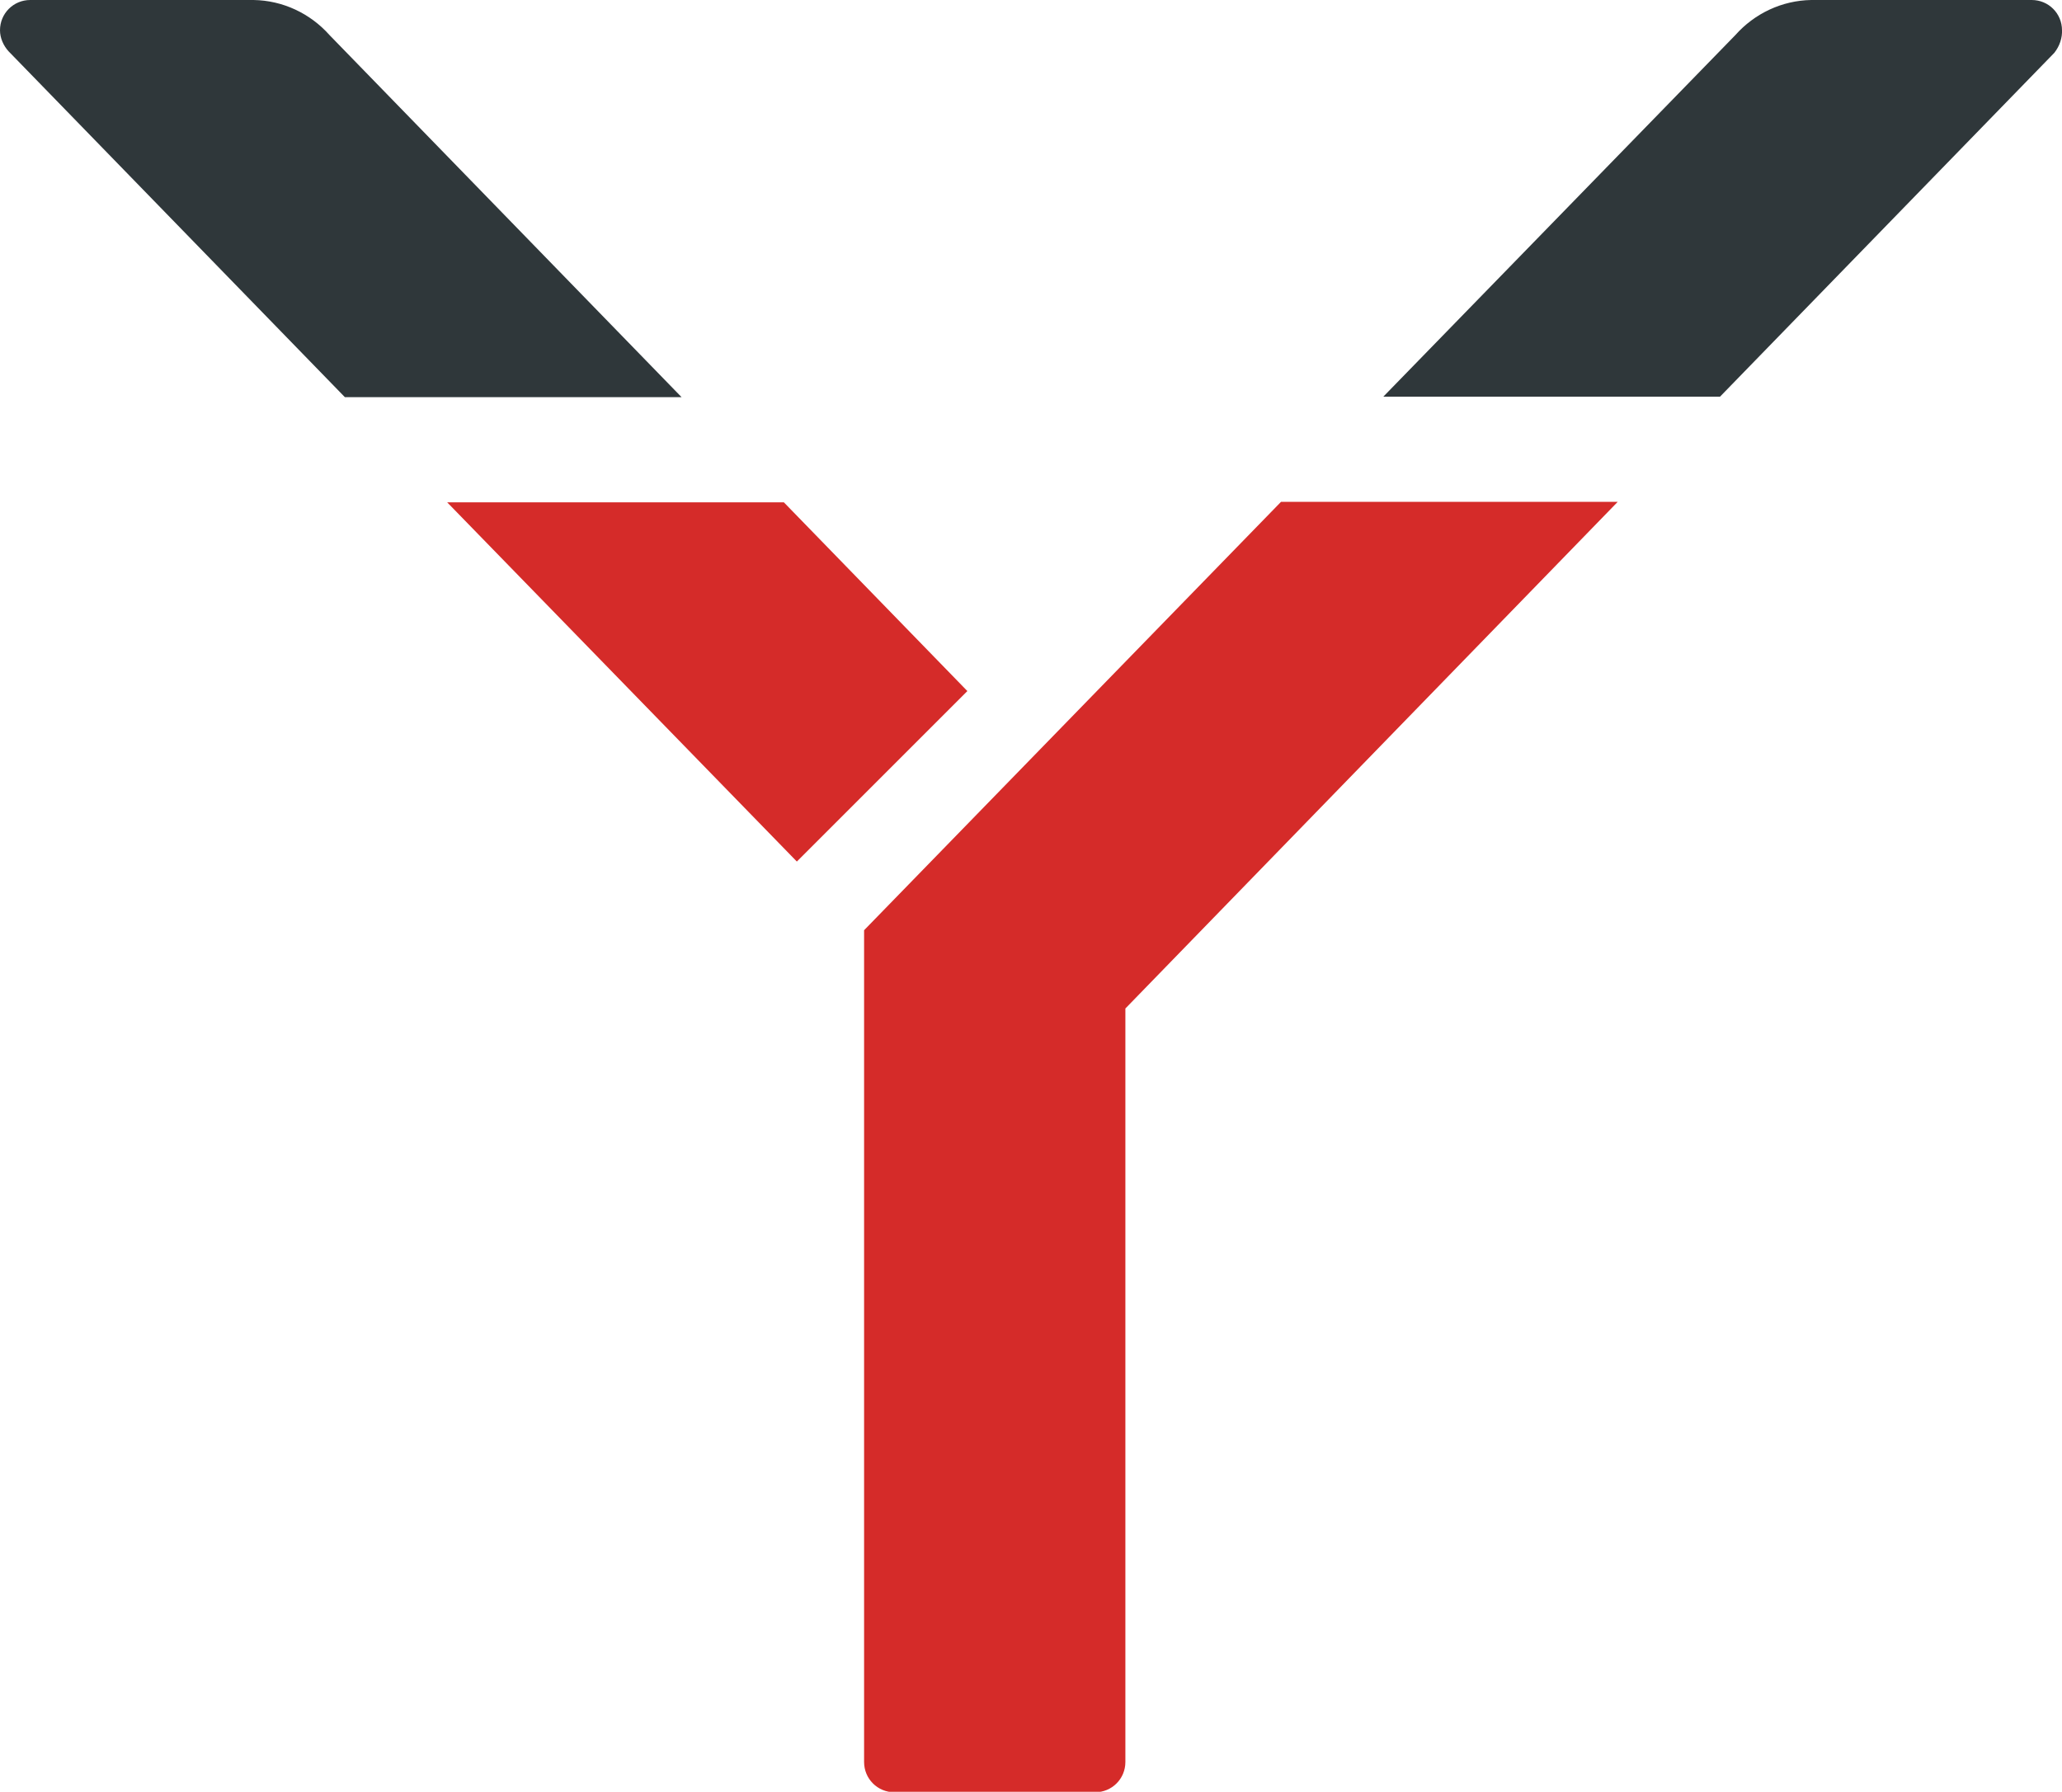
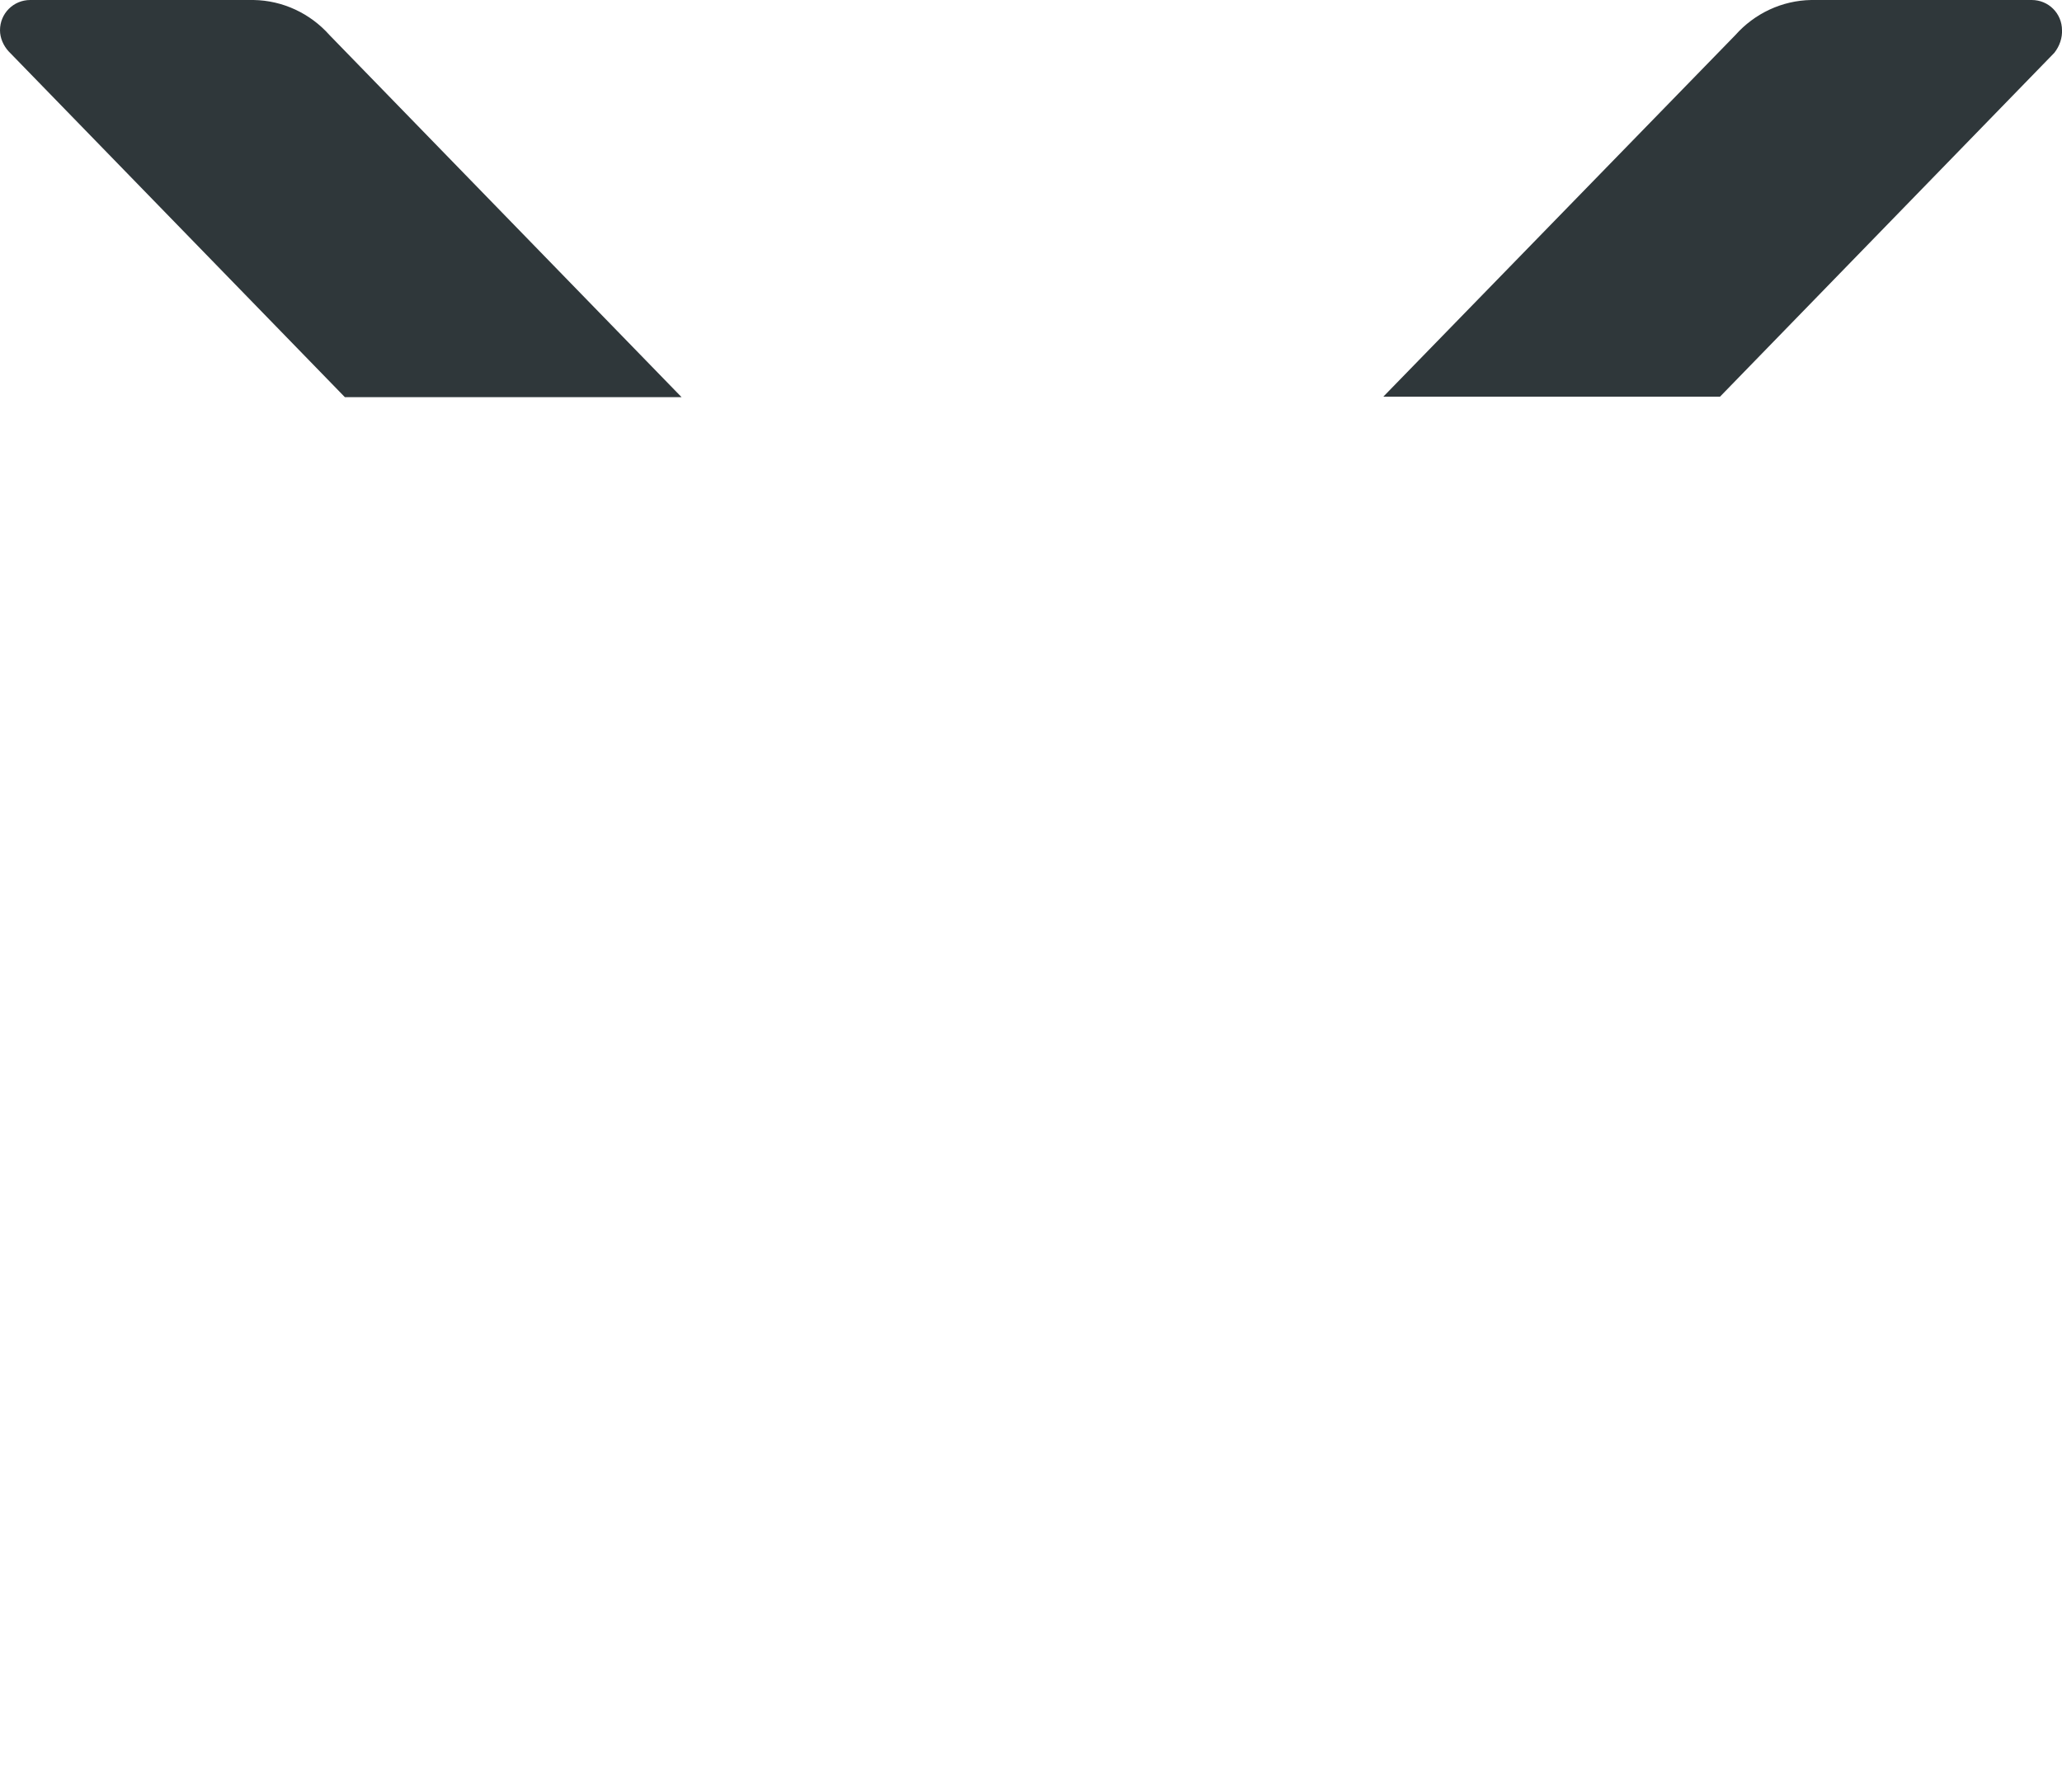
<svg xmlns="http://www.w3.org/2000/svg" id="Ebene_1" data-name="Ebene 1" width="42.93" height="37.31" viewBox="0 0 42.93 37.31">
  <g id="Gruppe_13" data-name="Gruppe 13">
    <path id="Pfad_16" data-name="Pfad 16" d="m0,.63c0-.35.28-.63.63-.63h4.65c.61.01,1.18.28,1.58.73l7.33,7.54h-7.01L.18,1.07C.07.95,0,.79,0,.63h0Zm42.93,0c0-.35-.28-.63-.63-.63h-4.59c-.61.01-1.18.28-1.58.73l-7.33,7.53h7.01l6.96-7.16c.11-.14.17-.31.16-.49h0Z" style="fill: #2f373a; fill-rule: evenodd;" />
-     <path id="Pfad_17" data-name="Pfad 17" d="m16.31,10.45l3.83,3.94-3.55,3.55-7.28-7.48h7.01Zm17.37,0l-10.25,10.55v15.69c0,.35-.28.63-.63.63h-4.18c-.35,0-.63-.28-.63-.63h0v-17.32l8.68-8.92h7Z" style="fill: #d52b29; fill-rule: evenodd;" />
  </g>
</svg>